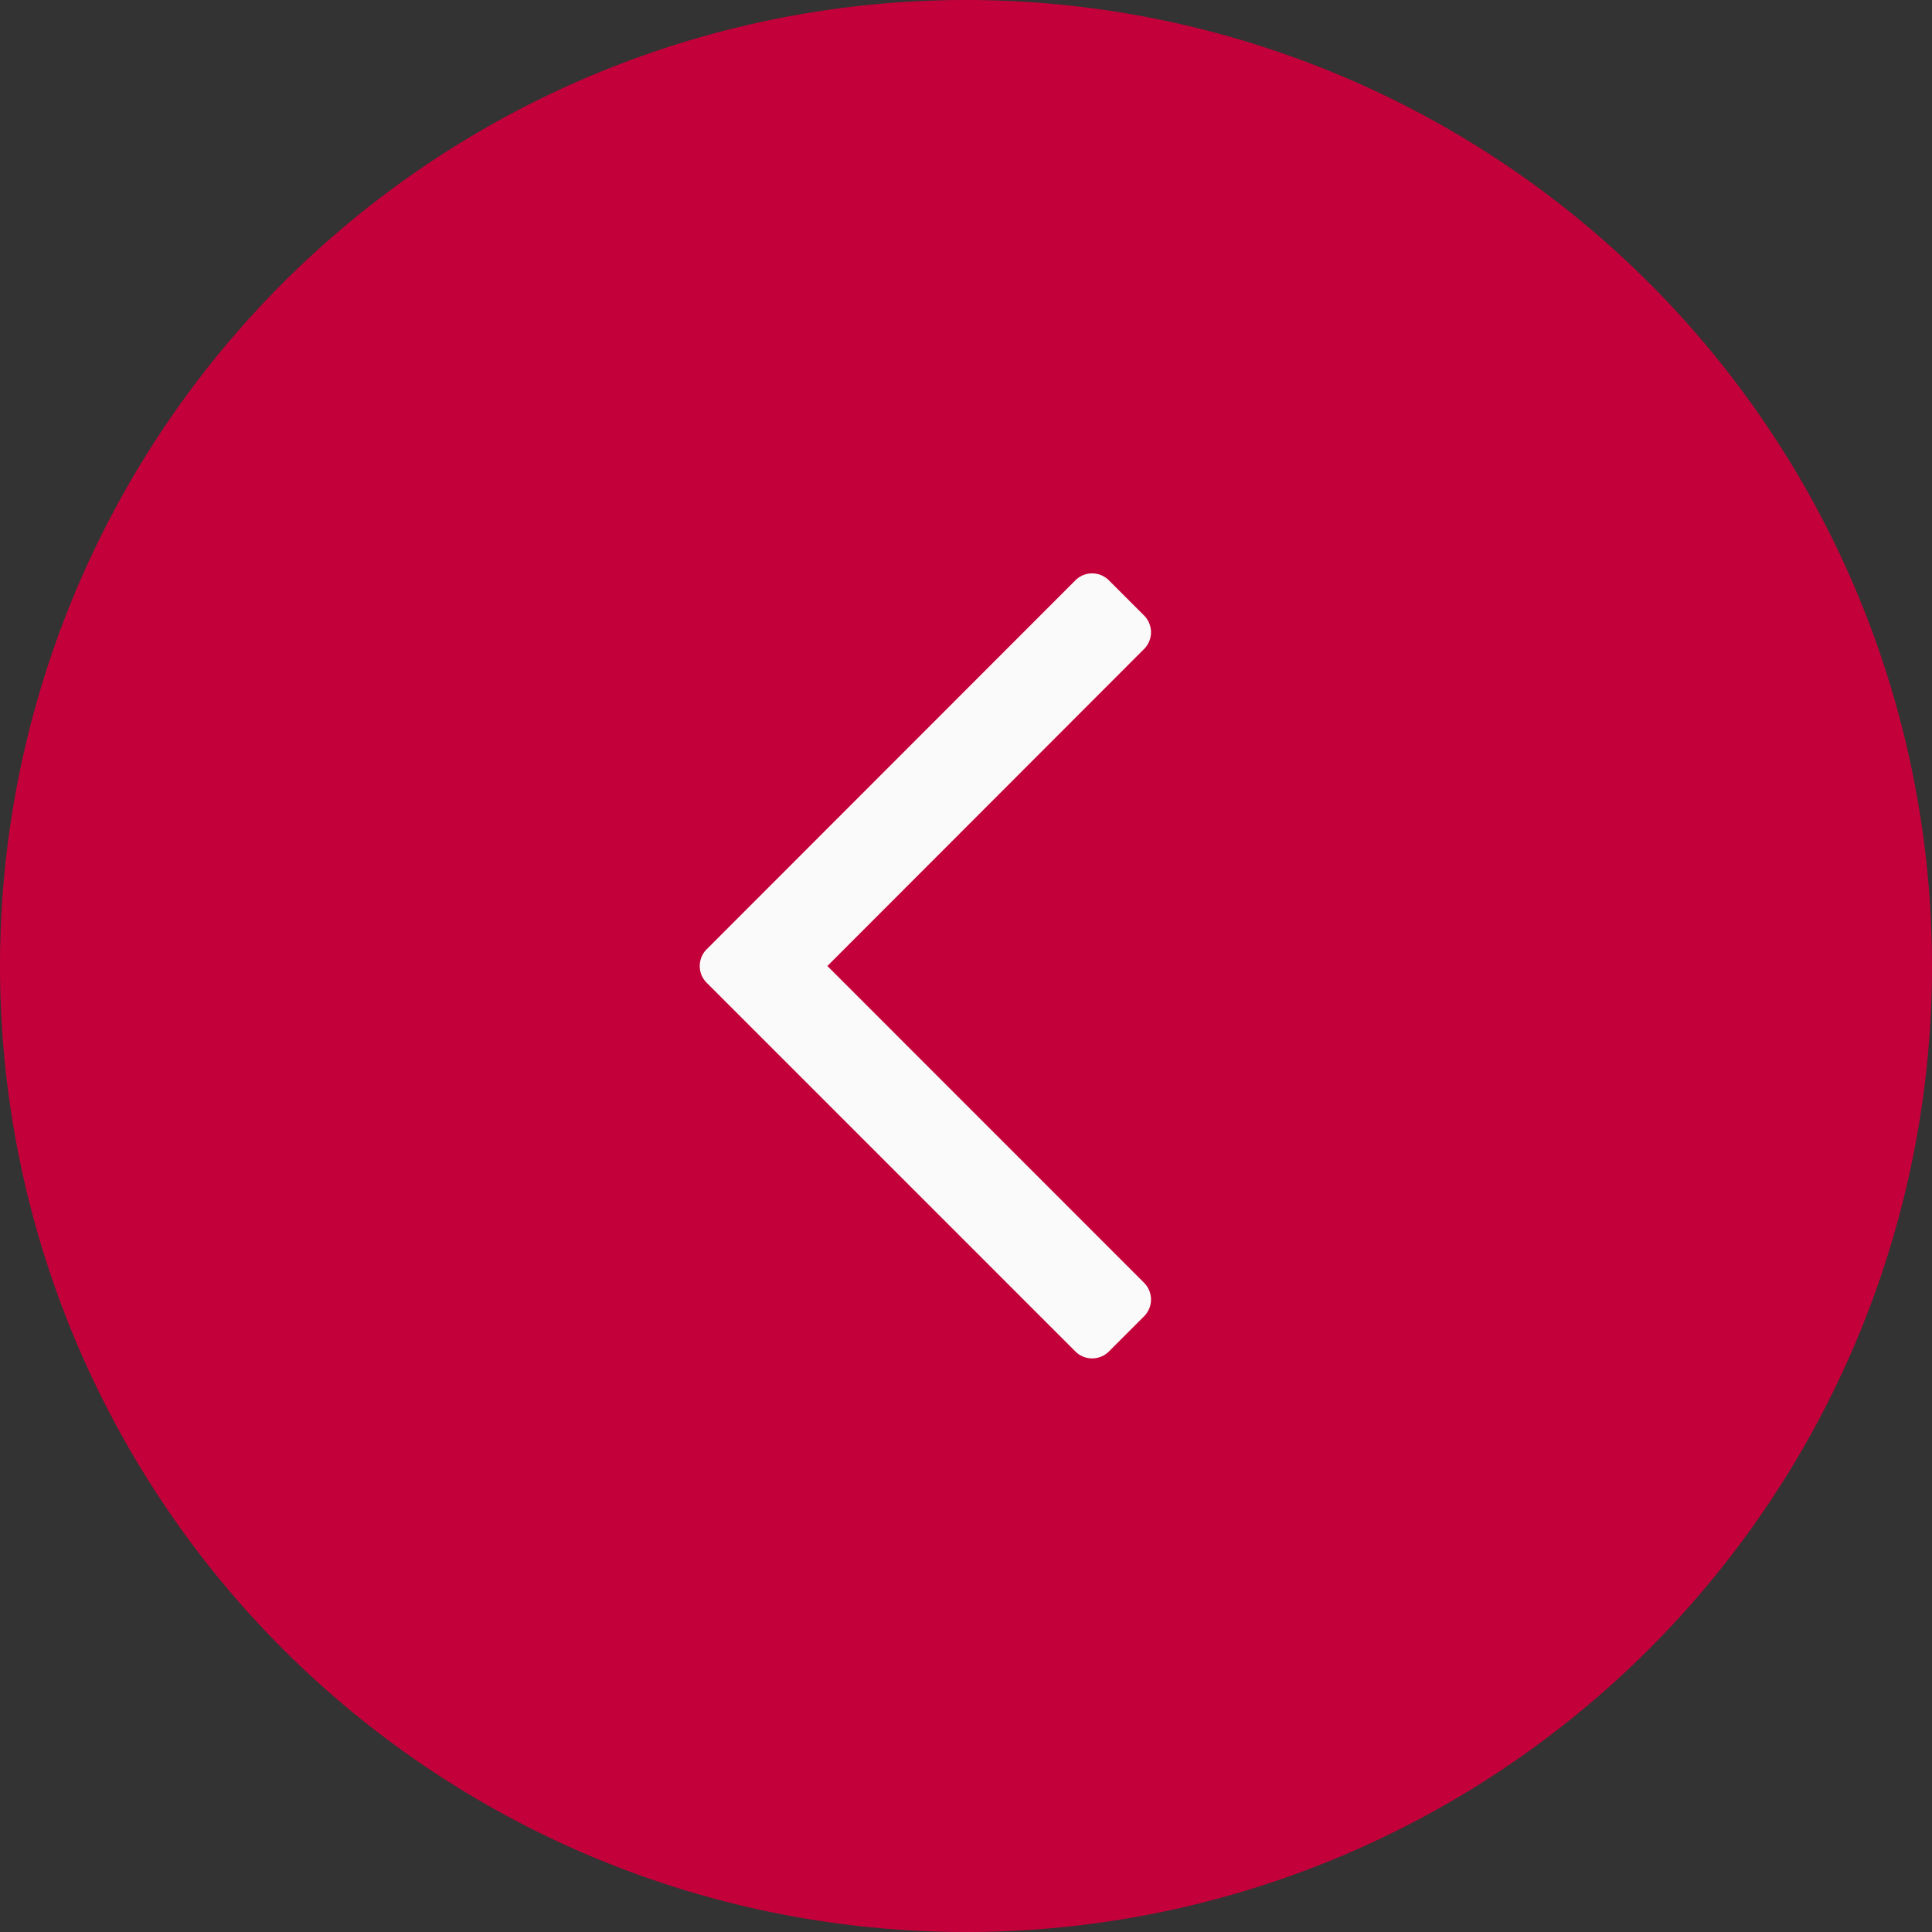
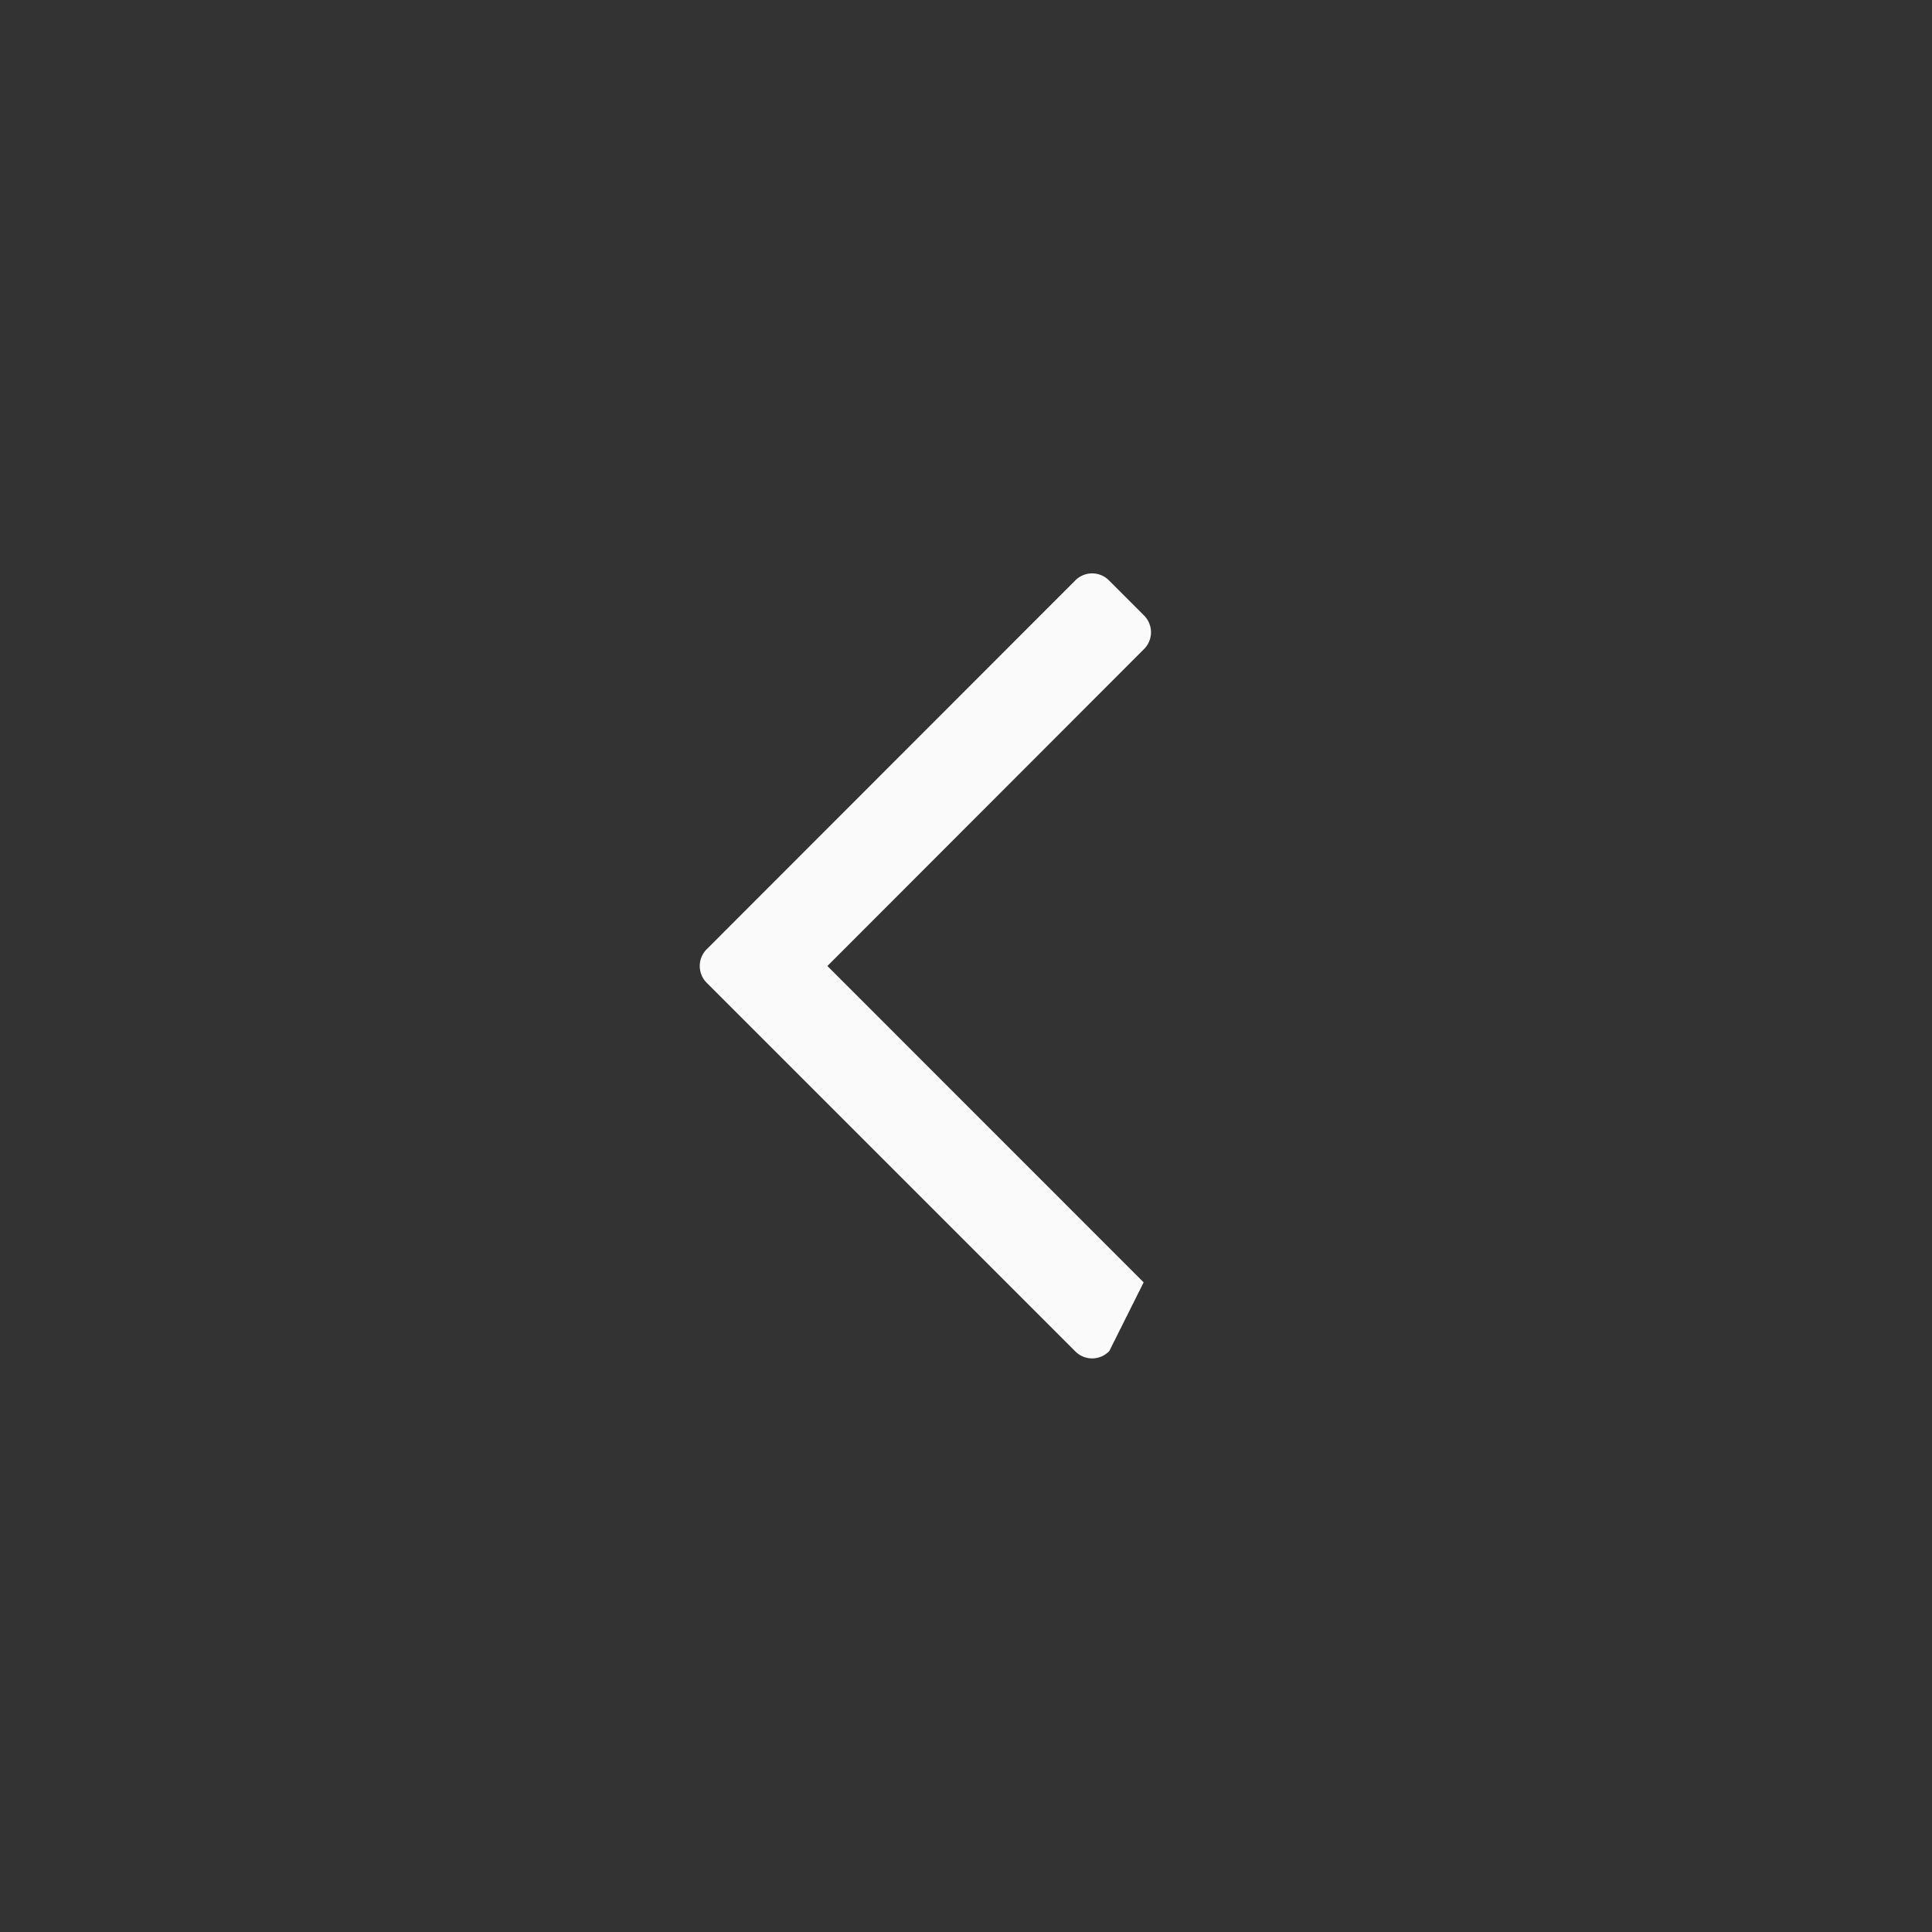
<svg xmlns="http://www.w3.org/2000/svg" width="40" height="40" viewBox="0 0 40 40">
  <rect x="0" y="0" width="40" height="40" fill="#333333" stroke="none" />
  <g id="Group_3305" data-name="Group 3305" transform="translate(-20 -451)">
-     <path id="Path_5800" data-name="Path 5800" d="M20,0A20,20,0,1,1,0,20,20,20,0,0,1,20,0Z" transform="translate(60 491) rotate(180)" fill="#c4003a" />
    <g id="Go_Down" data-name="Go Down" transform="translate(43.83 462.876) rotate(90)">
-       <path id="Go_Down-2" data-name="Go Down" d="M.863,16.1l-.711-.711a.491.491,0,0,1,0-.711L6.7,8.124.152,1.574a.491.491,0,0,1,0-.711L.863.152a.491.491,0,0,1,.711,0L9.19,7.768a.491.491,0,0,1,0,.711L1.574,16.1A.49.49,0,0,1,.863,16.1Z" transform="translate(16.248) rotate(90)" fill="#fafafa" />
+       <path id="Go_Down-2" data-name="Go Down" d="M.863,16.1l-.711-.711a.491.491,0,0,1,0-.711L6.7,8.124.152,1.574L.863.152a.491.491,0,0,1,.711,0L9.19,7.768a.491.491,0,0,1,0,.711L1.574,16.1A.49.49,0,0,1,.863,16.1Z" transform="translate(16.248) rotate(90)" fill="#fafafa" />
    </g>
  </g>
</svg>